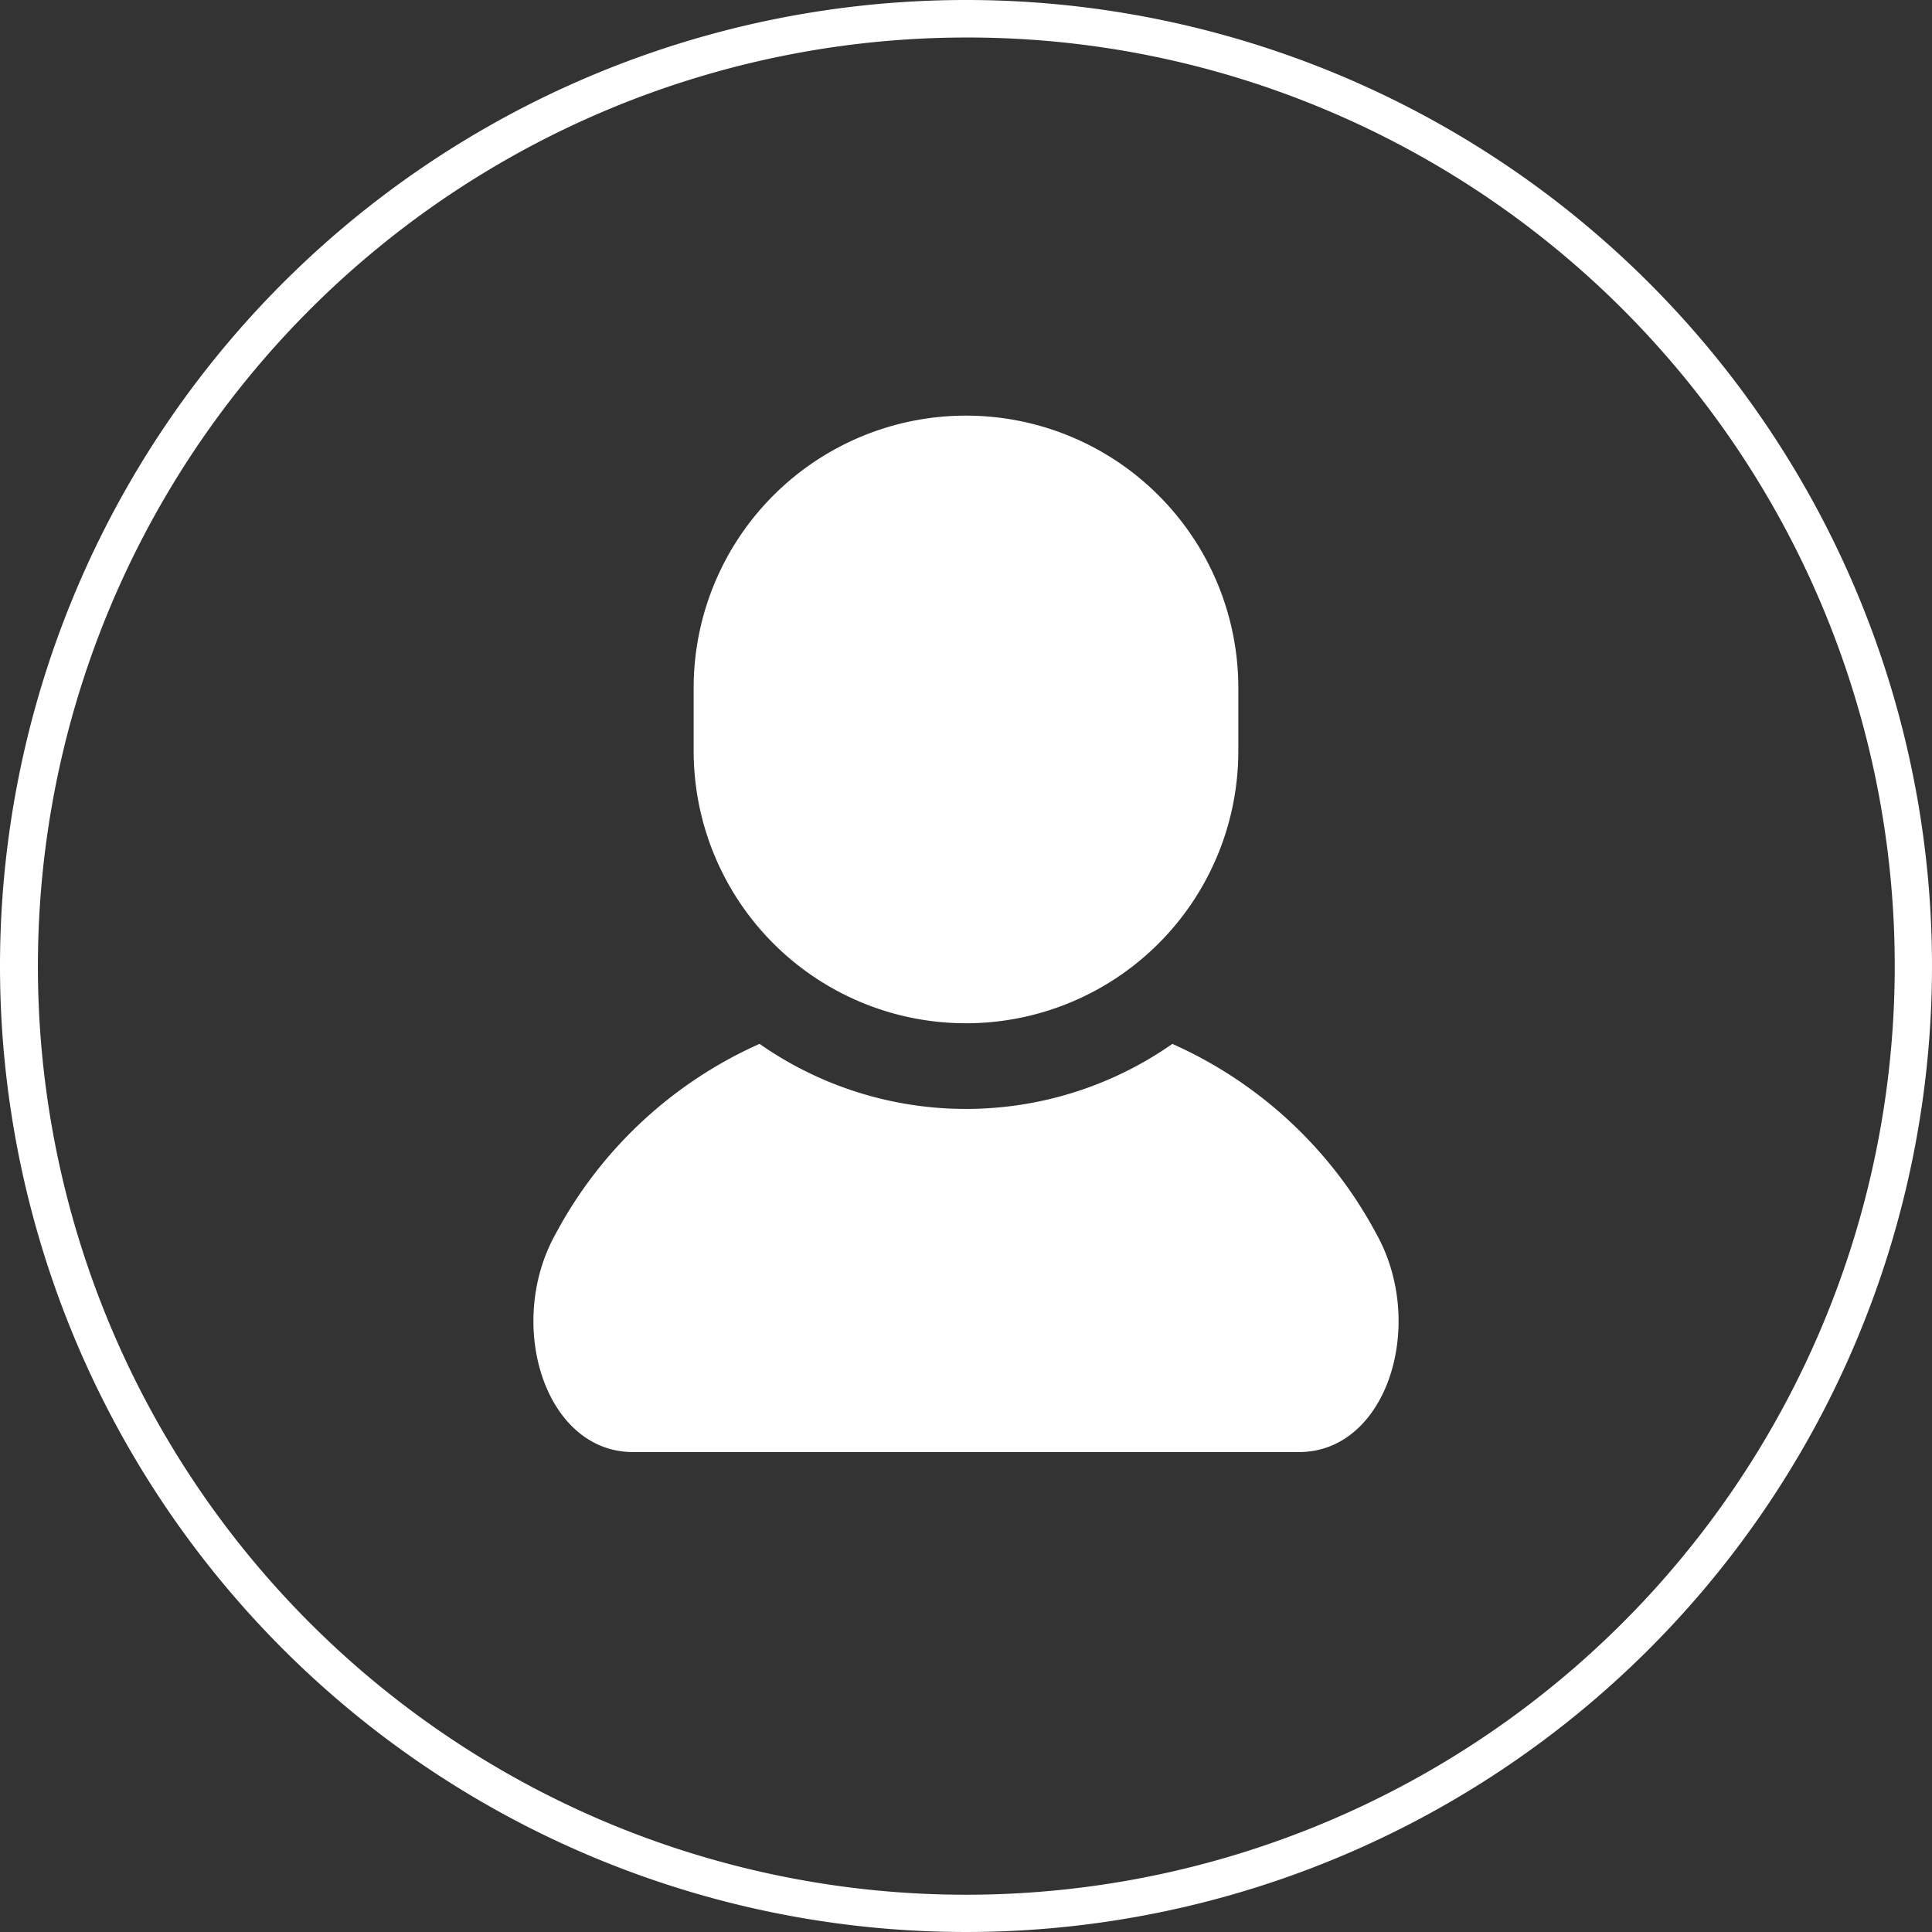
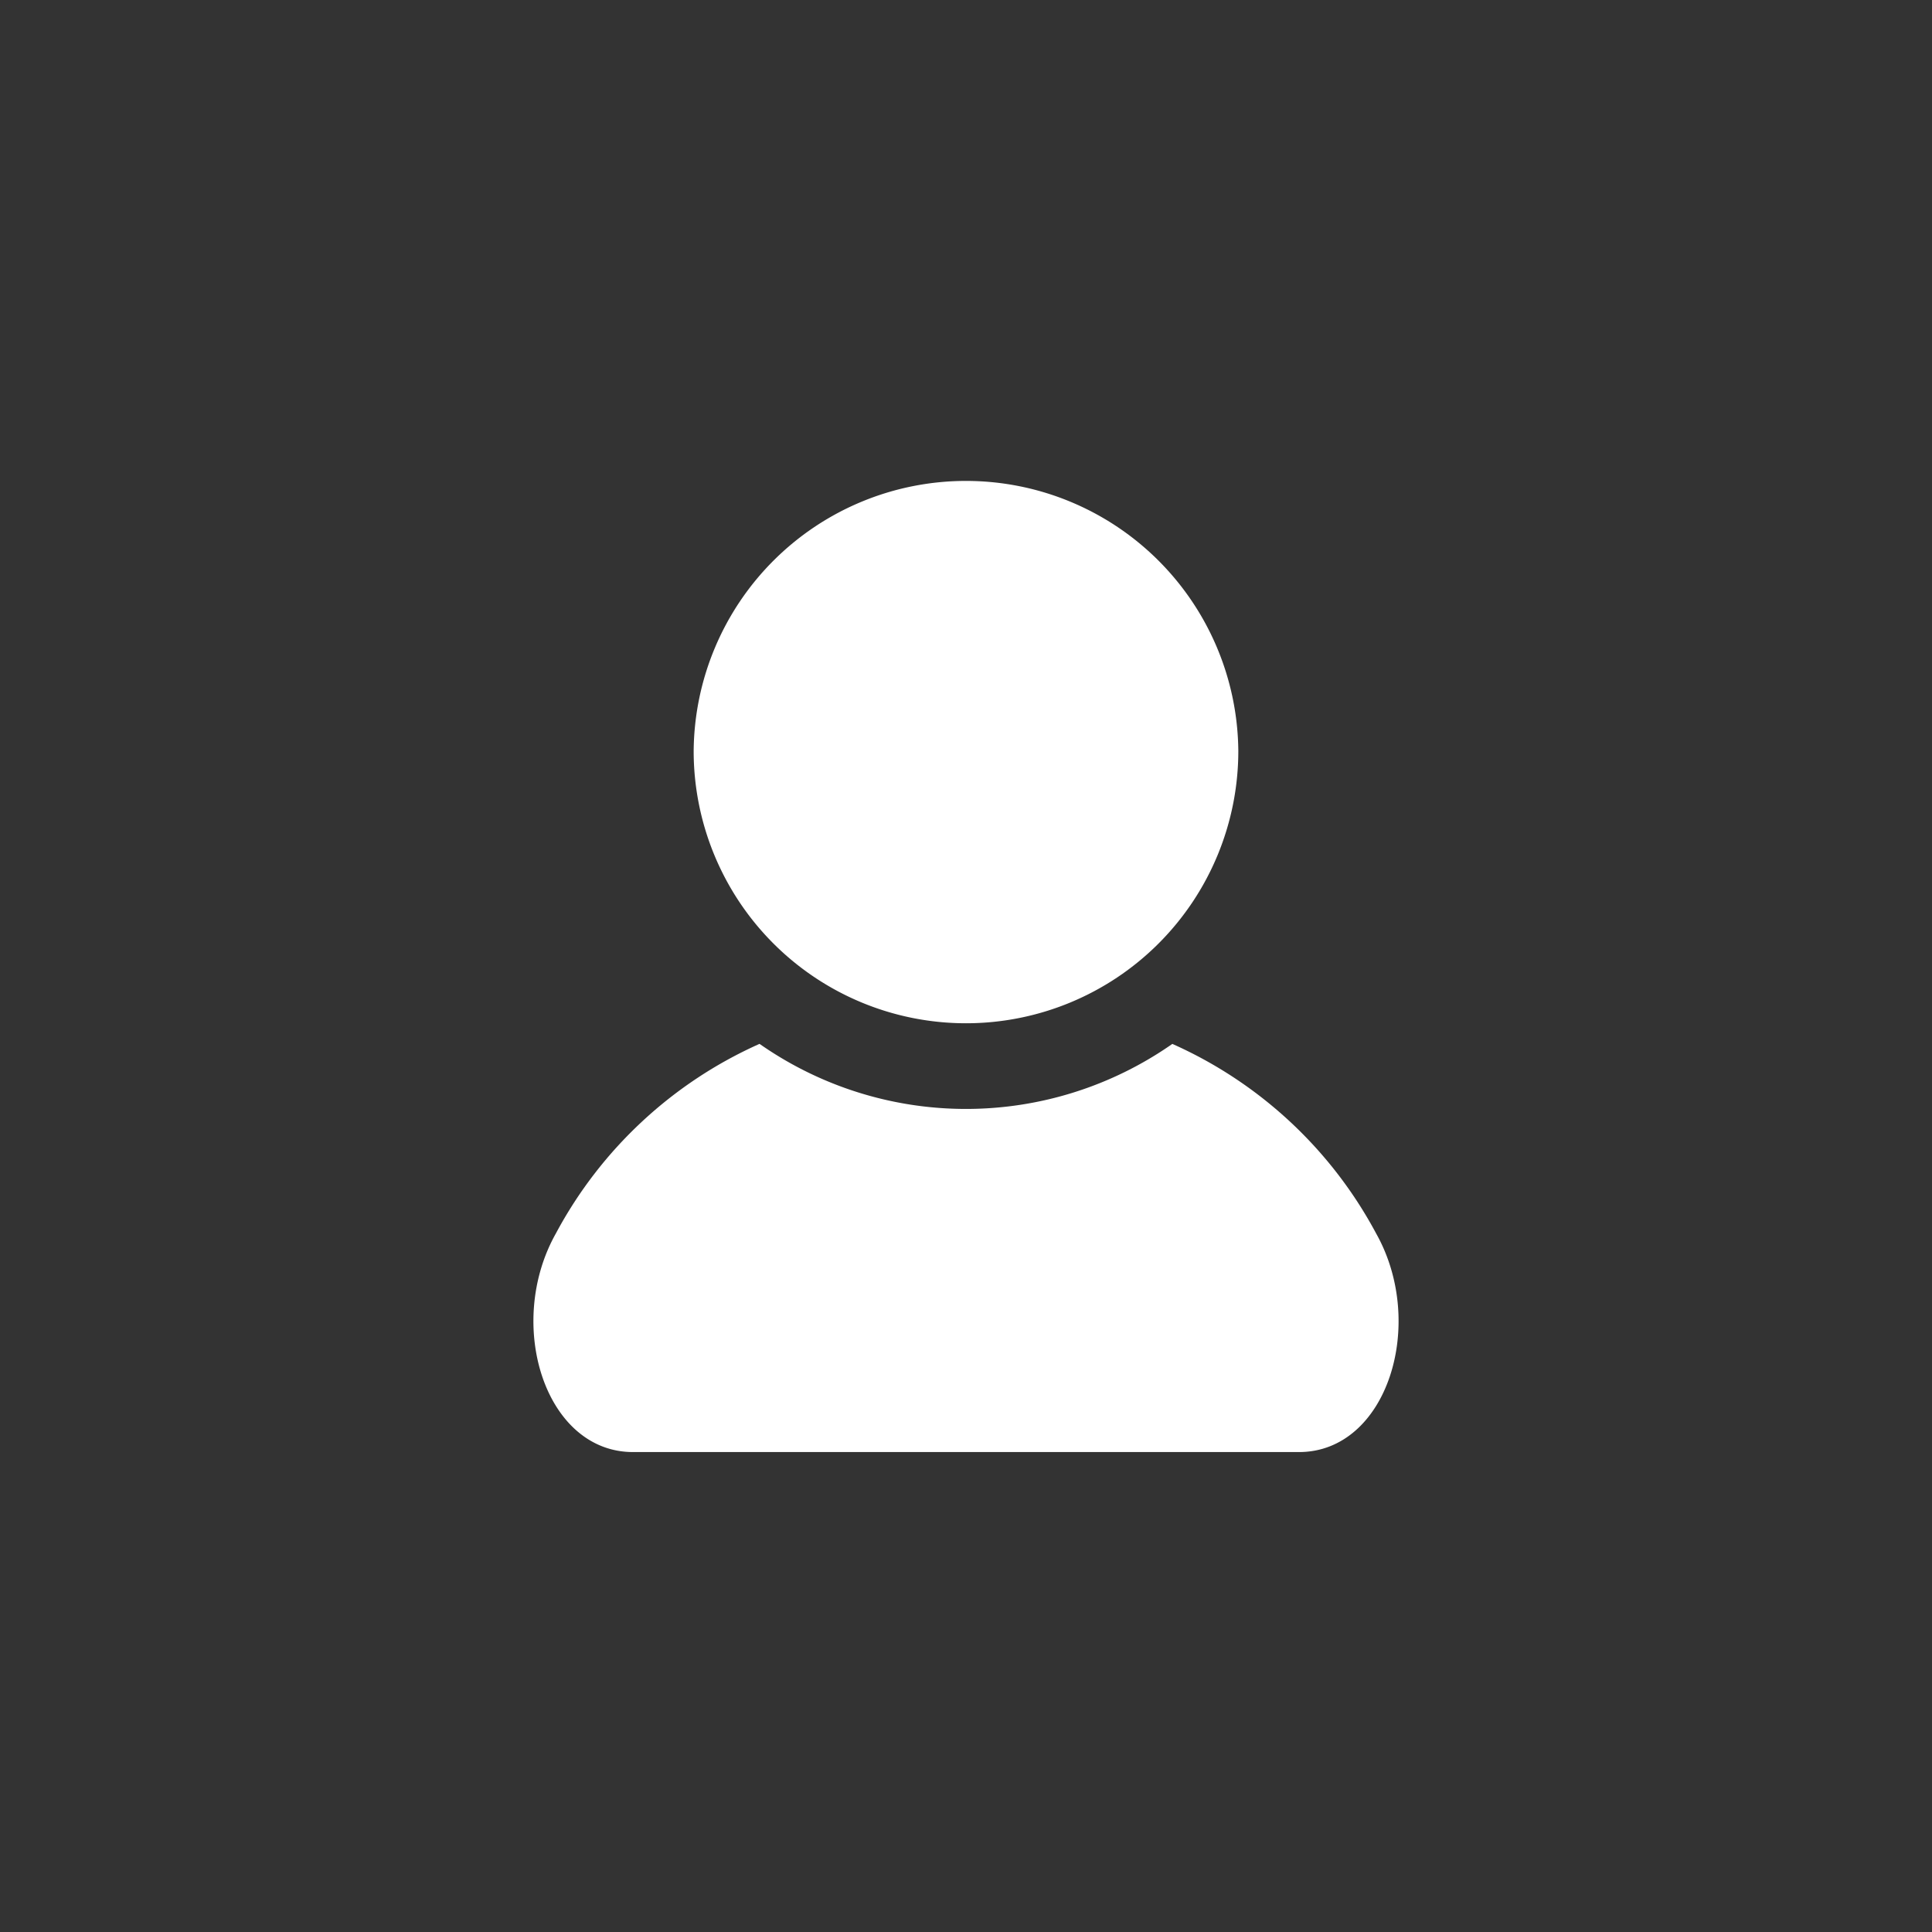
<svg xmlns="http://www.w3.org/2000/svg" width="103" height="103" viewBox="0 0 103 103">
  <rect x="0" y="0" width="103" height="103" fill="#333333" stroke="none" />
  <defs>
    <style>.a{fill:#fff;}.b{clip-path:url(#a);}</style>
    <clipPath id="a">
      <rect class="a" width="46.125" height="55.374" />
    </clipPath>
  </defs>
  <g transform="translate(-360 -339.996)">
-     <path class="a" d="M51.5,2A49.514,49.514,0,0,0,32.233,97.111,49.513,49.513,0,0,0,70.767,5.889,49.188,49.188,0,0,0,51.5,2m0-2A51.5,51.5,0,1,1,0,51.5,51.5,51.5,0,0,1,51.5,0Z" transform="translate(360 339.996)" />
    <g transform="translate(388.437 362.034)">
      <g class="b" transform="translate(0 0)">
        <path class="a" d="M34.067,39.855a19.19,19.19,0,0,1-22.011,0A22.87,22.87,0,0,0,1.2,49.959C-1.518,54.788.611,61.617,5.308,61.617H40.817c4.7,0,6.826-6.829,4.109-11.658a22.85,22.85,0,0,0-10.858-10.1" transform="translate(0 -6.242)" />
-         <path class="a" d="M24.65,32.515A14.518,14.518,0,0,0,39.168,18V14.519a14.519,14.519,0,0,0-29.037,0V18A14.518,14.518,0,0,0,24.65,32.515" transform="translate(-1.587 0)" />
+         <path class="a" d="M24.65,32.515A14.518,14.518,0,0,0,39.168,18a14.519,14.519,0,0,0-29.037,0V18A14.518,14.518,0,0,0,24.65,32.515" transform="translate(-1.587 0)" />
      </g>
    </g>
  </g>
</svg>